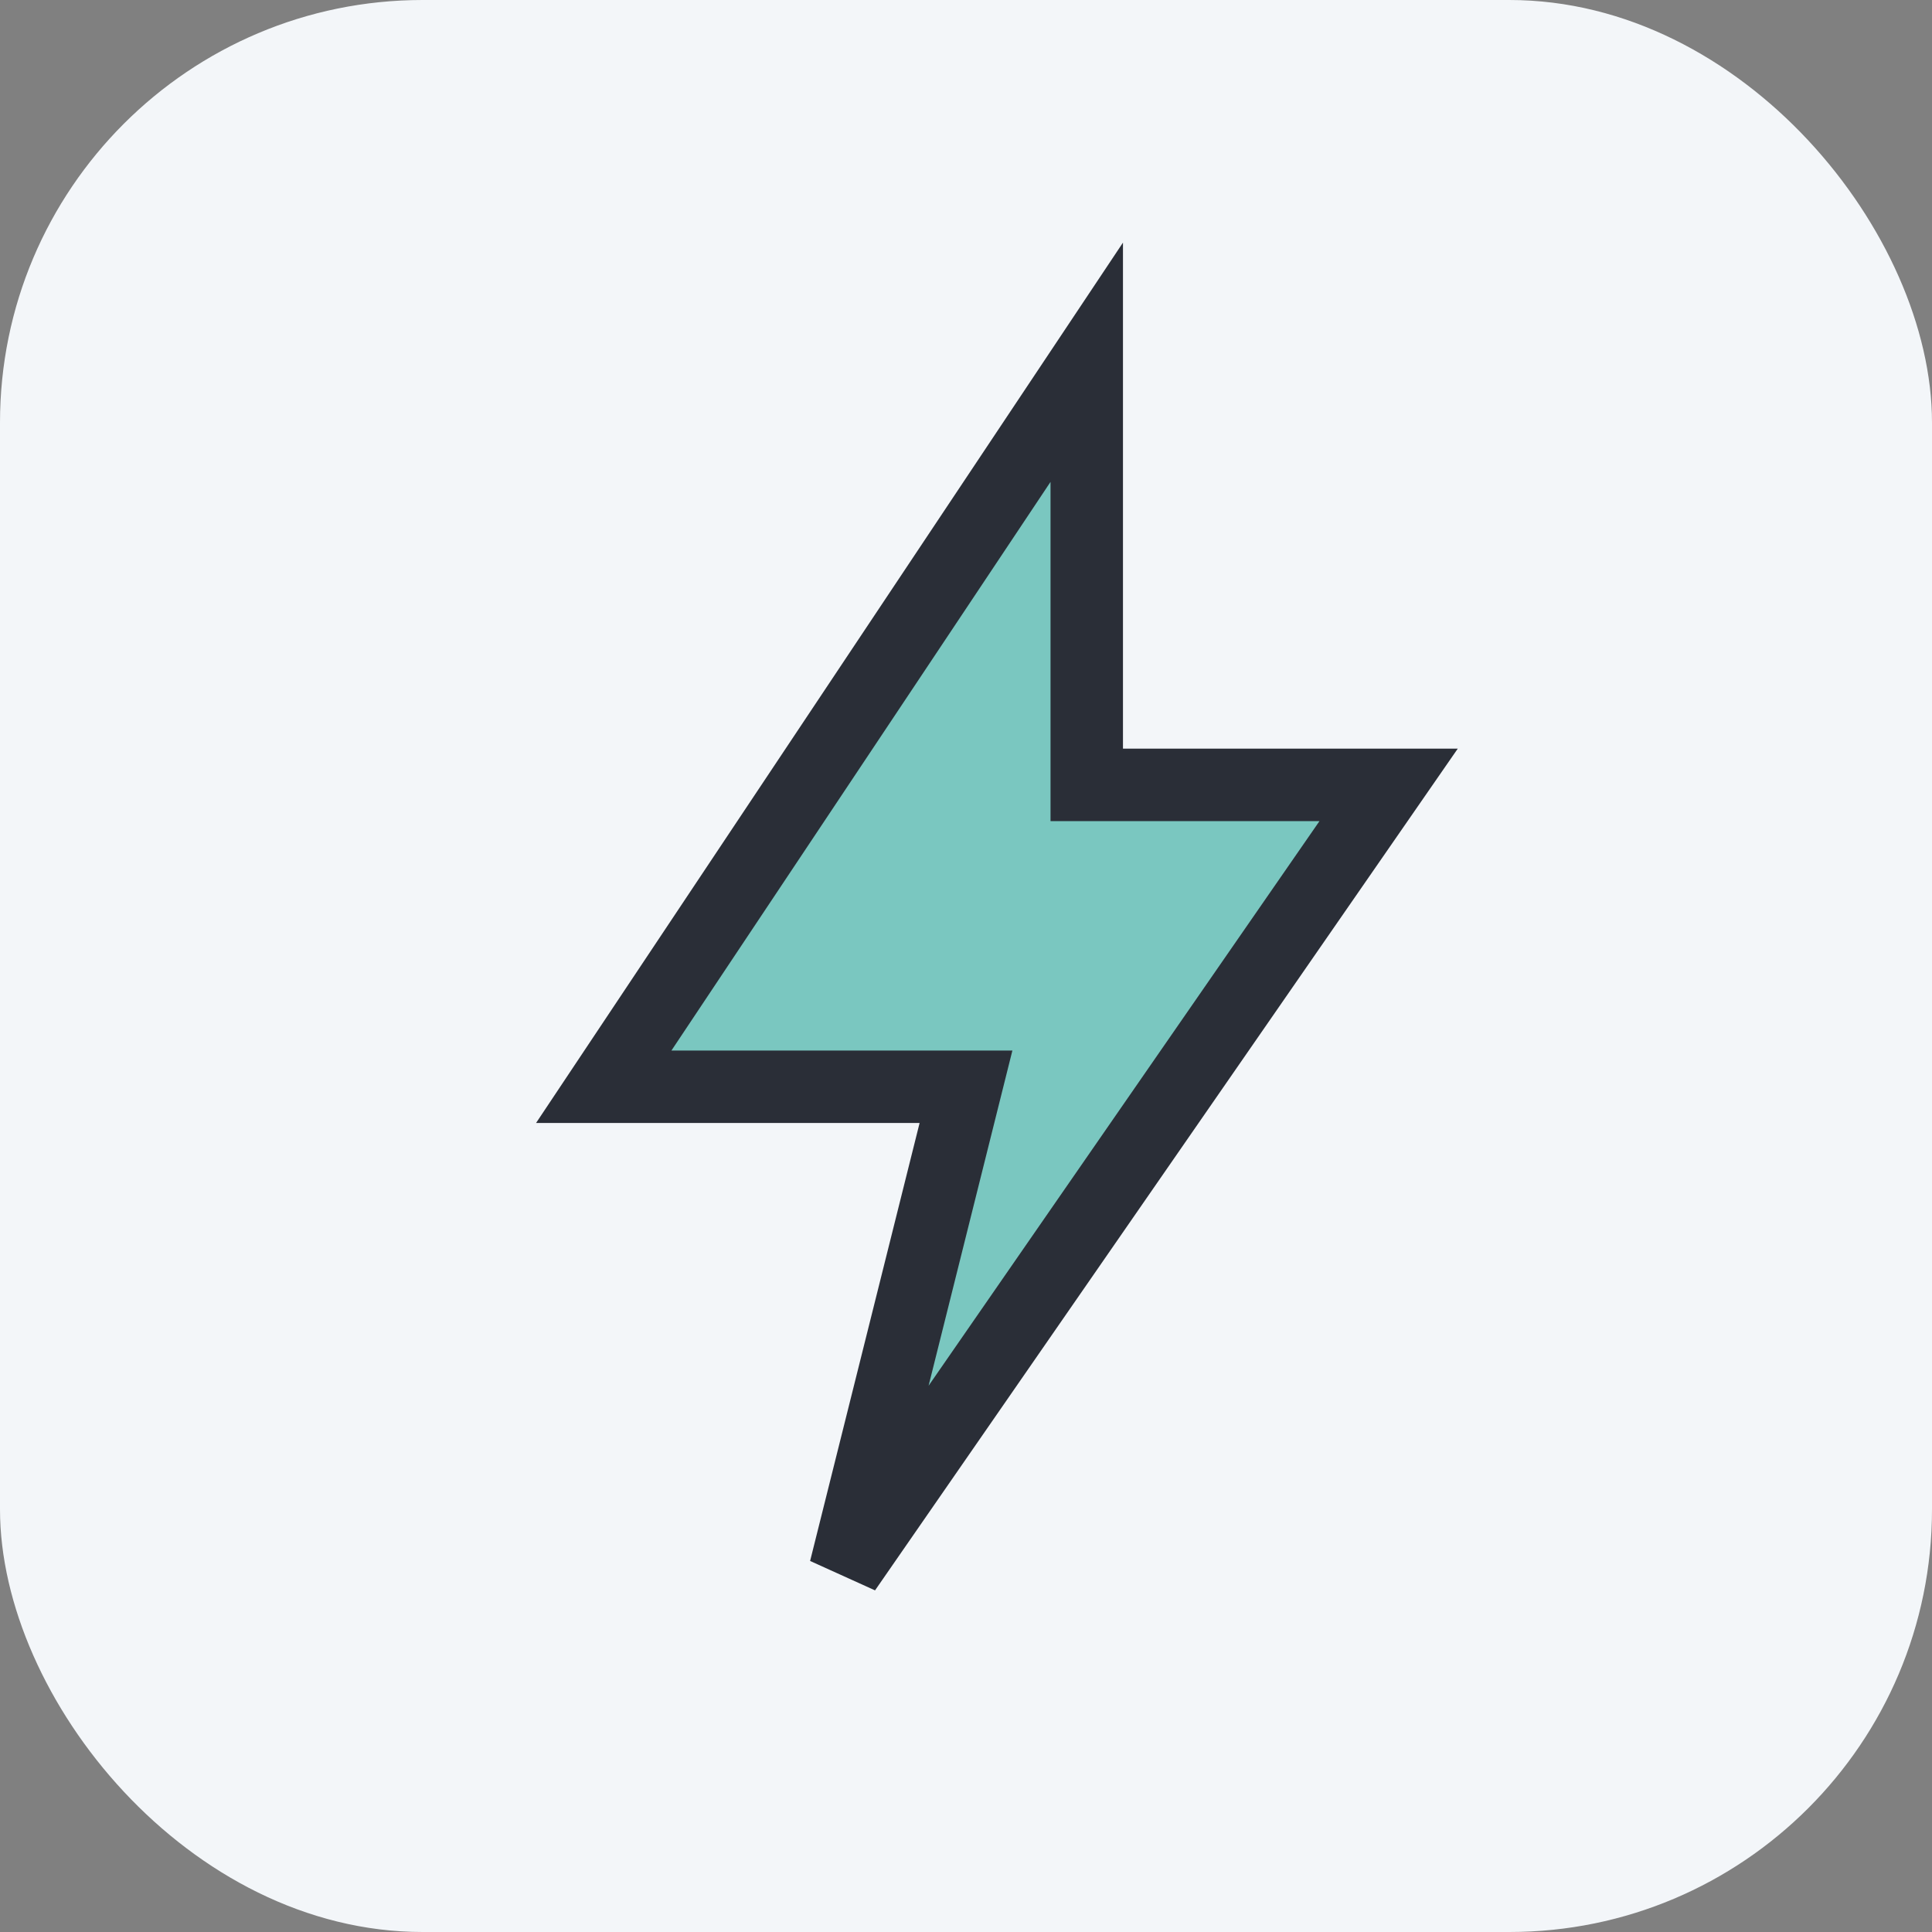
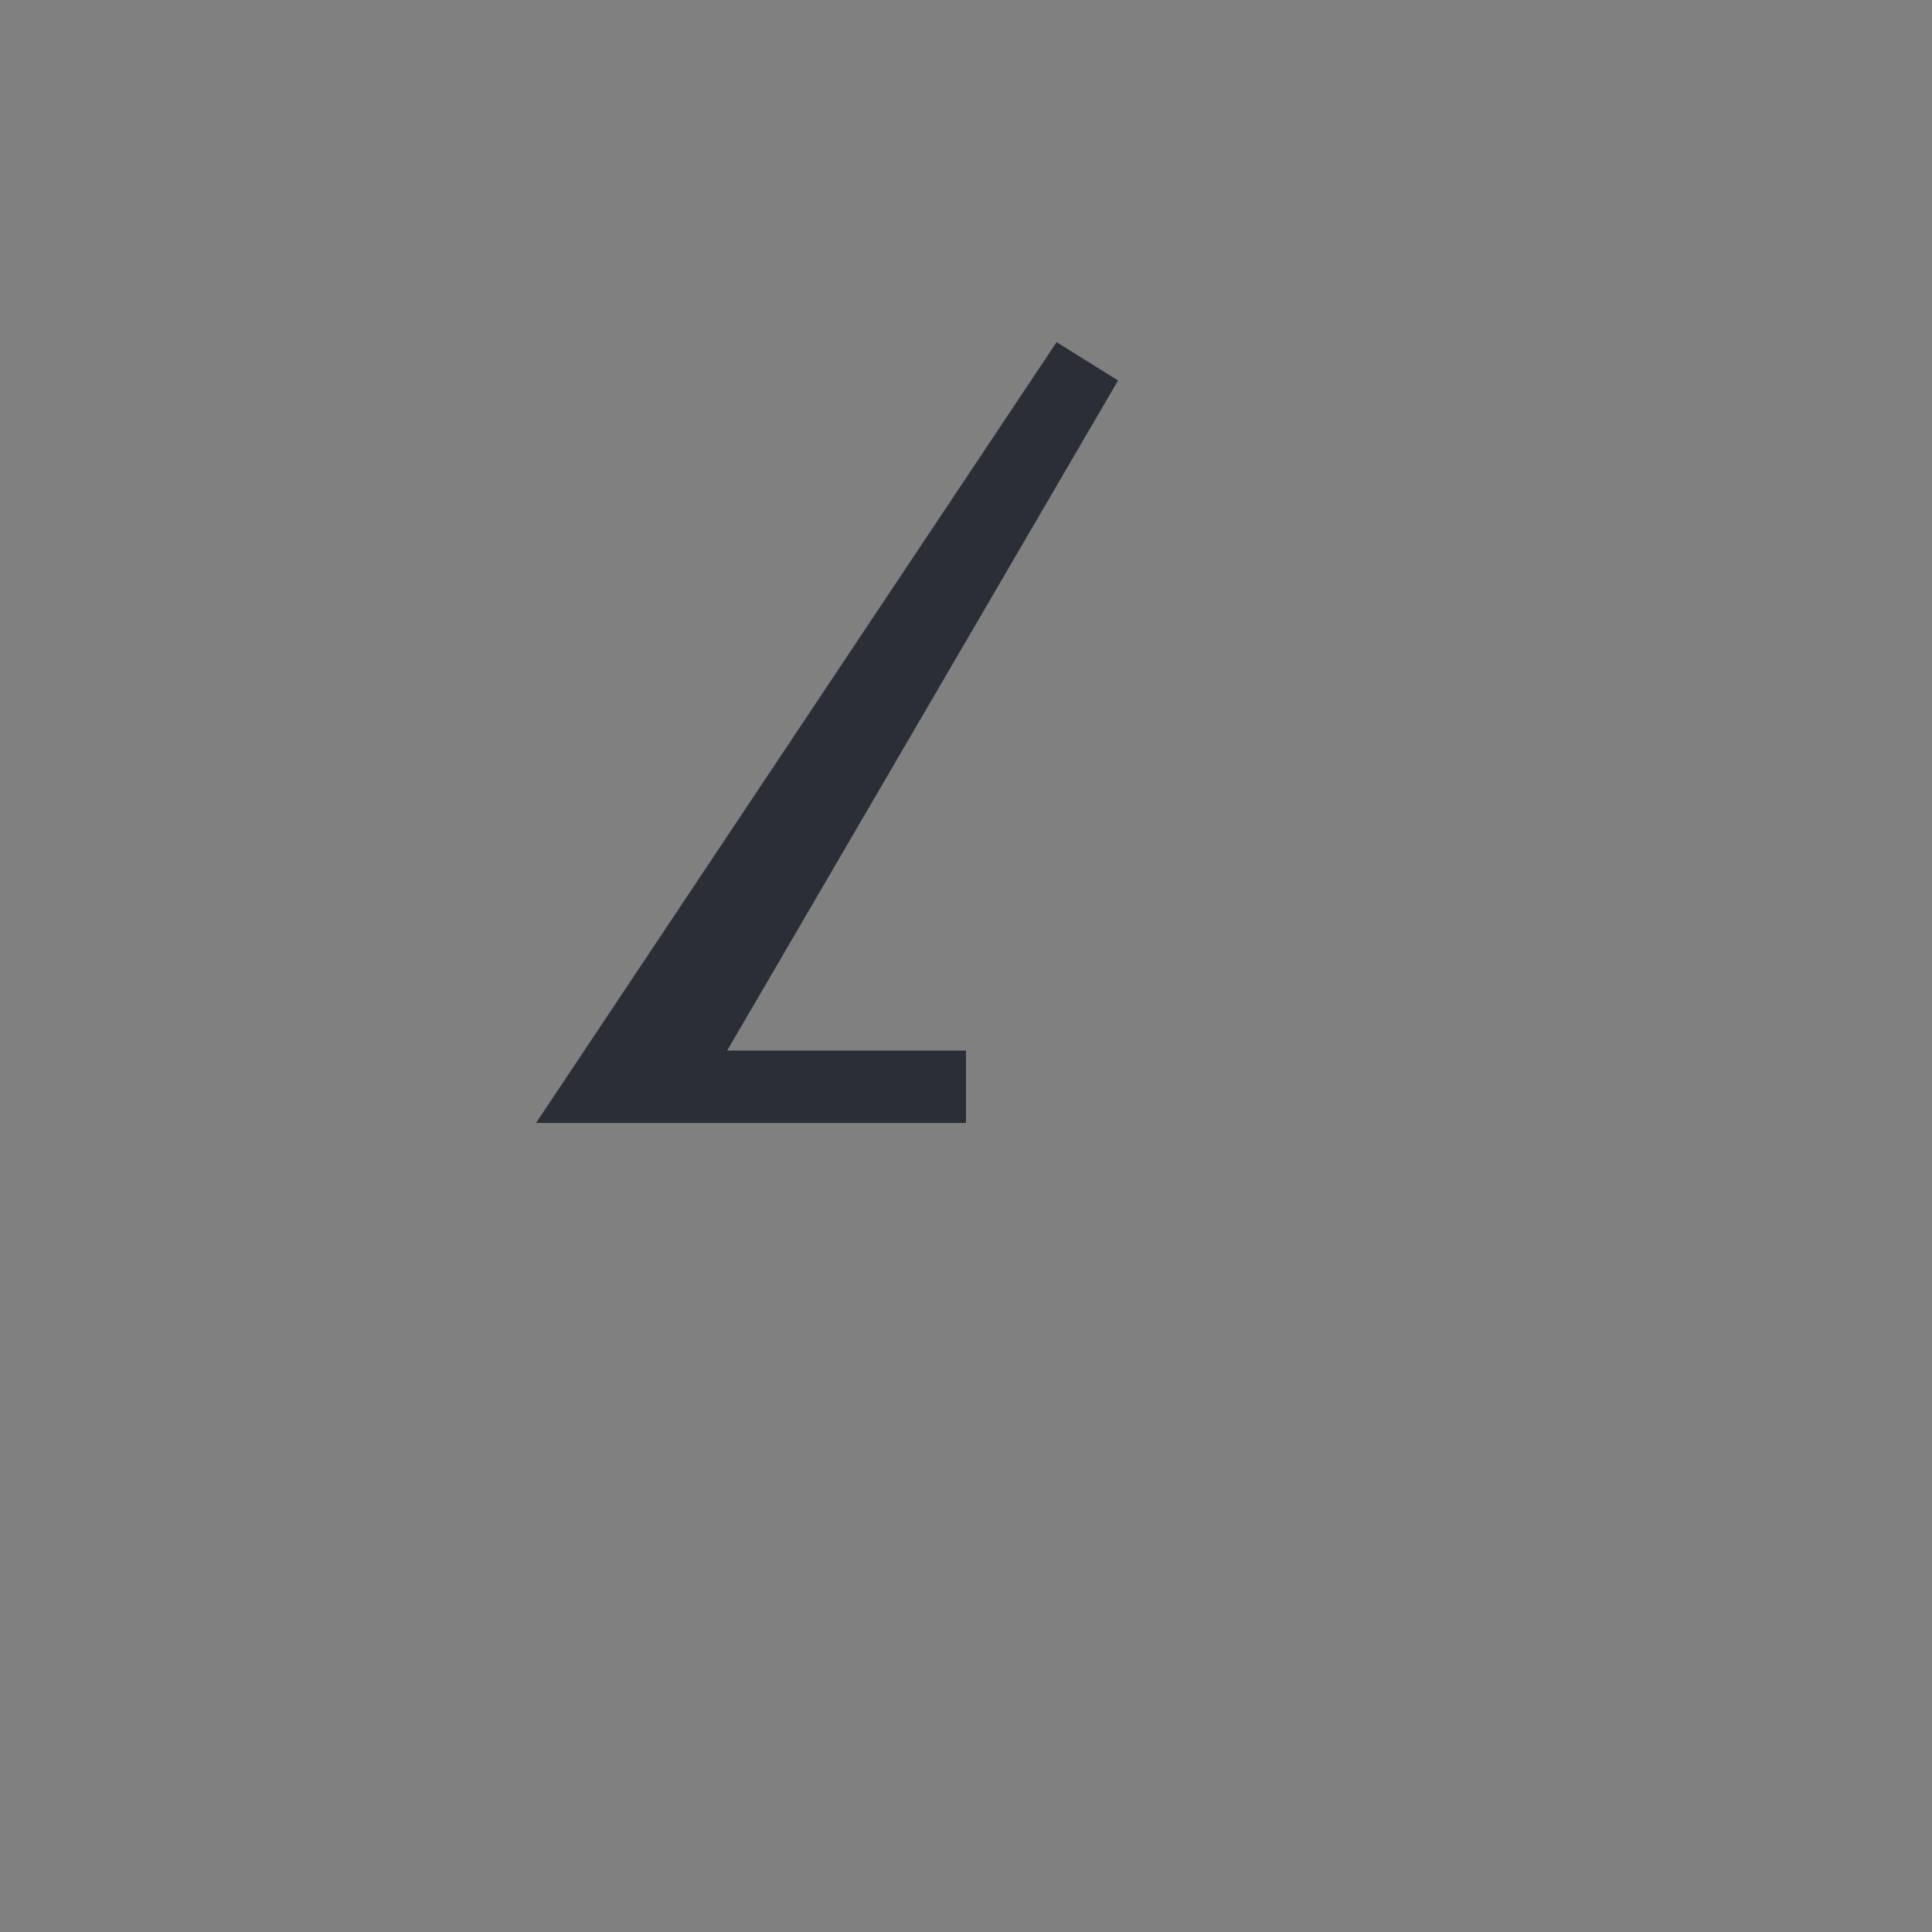
<svg xmlns="http://www.w3.org/2000/svg" width="32" height="32" viewBox="0 0 32 32">
  <rect x="0" y="0" width="32" height="32" fill="#808080" stroke="none" />
-   <rect width="32" height="32" rx="7" fill="#F3F6F9" />
-   <path d="M18 6L10 18h6l-2 8 9-13h-5z" fill="#7AC7C0" stroke="#2A2E37" stroke-width="1.2" />
+   <path d="M18 6L10 18h6h-5z" fill="#7AC7C0" stroke="#2A2E37" stroke-width="1.2" />
</svg>